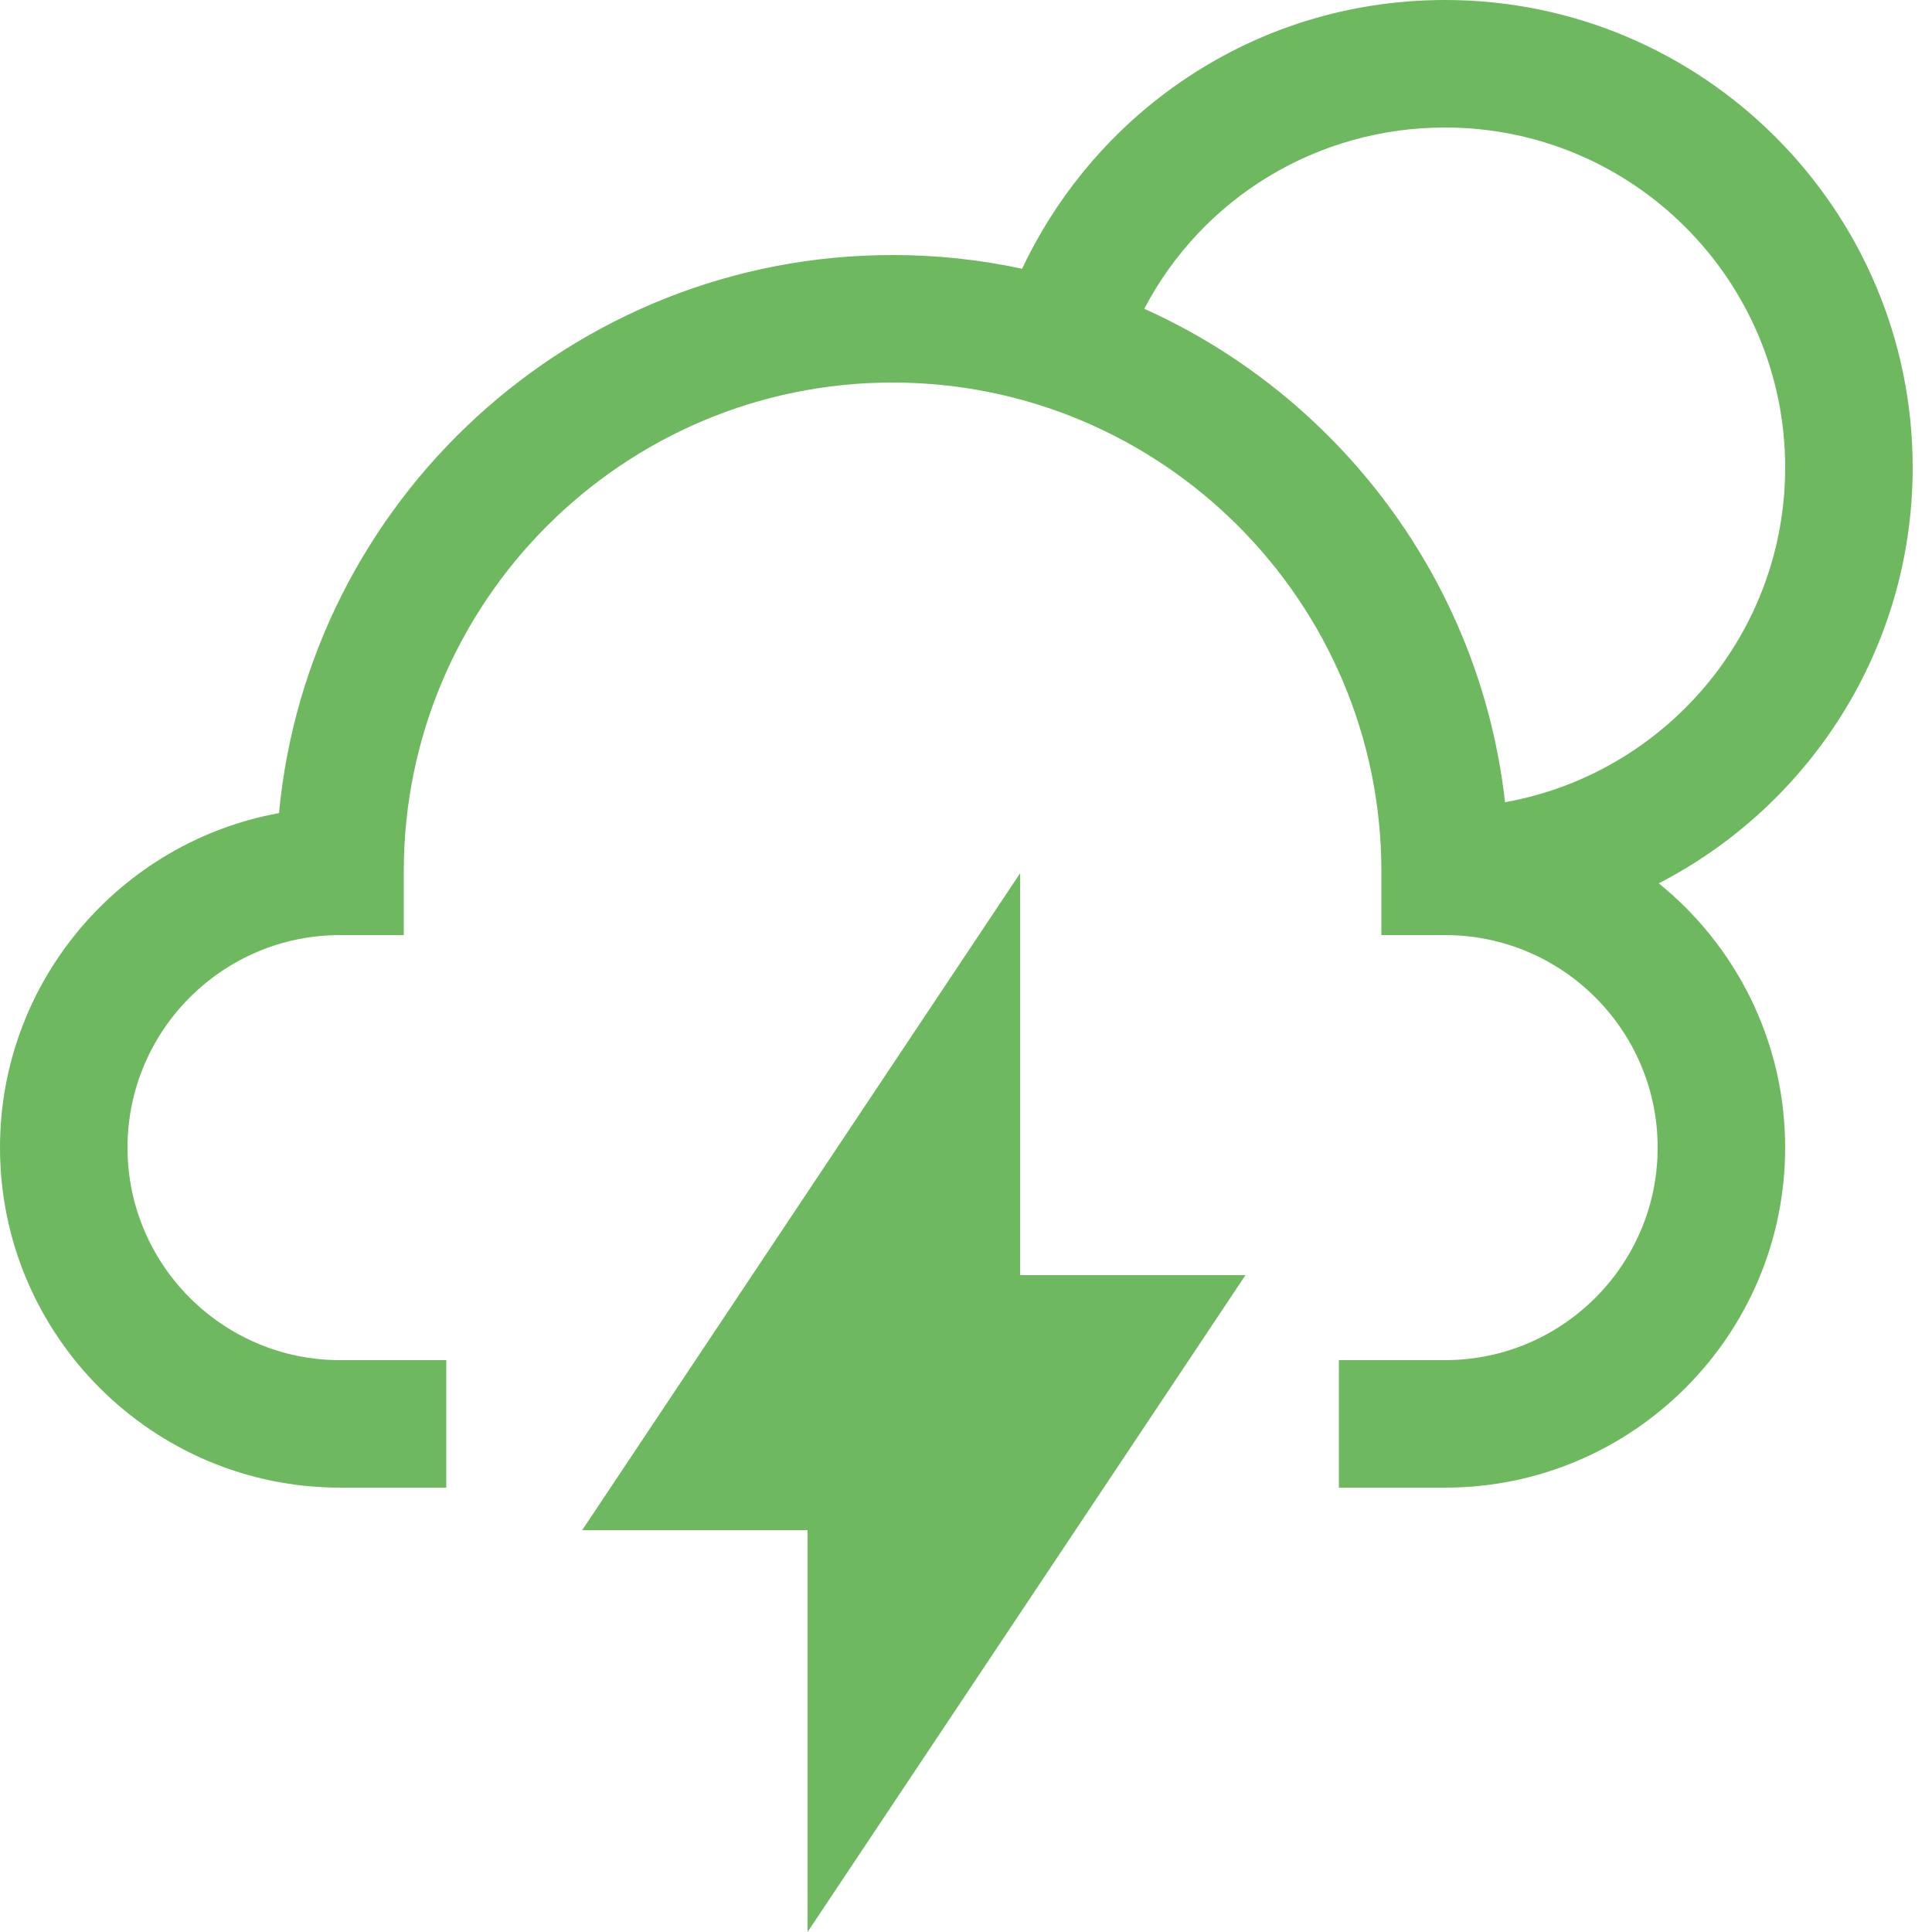
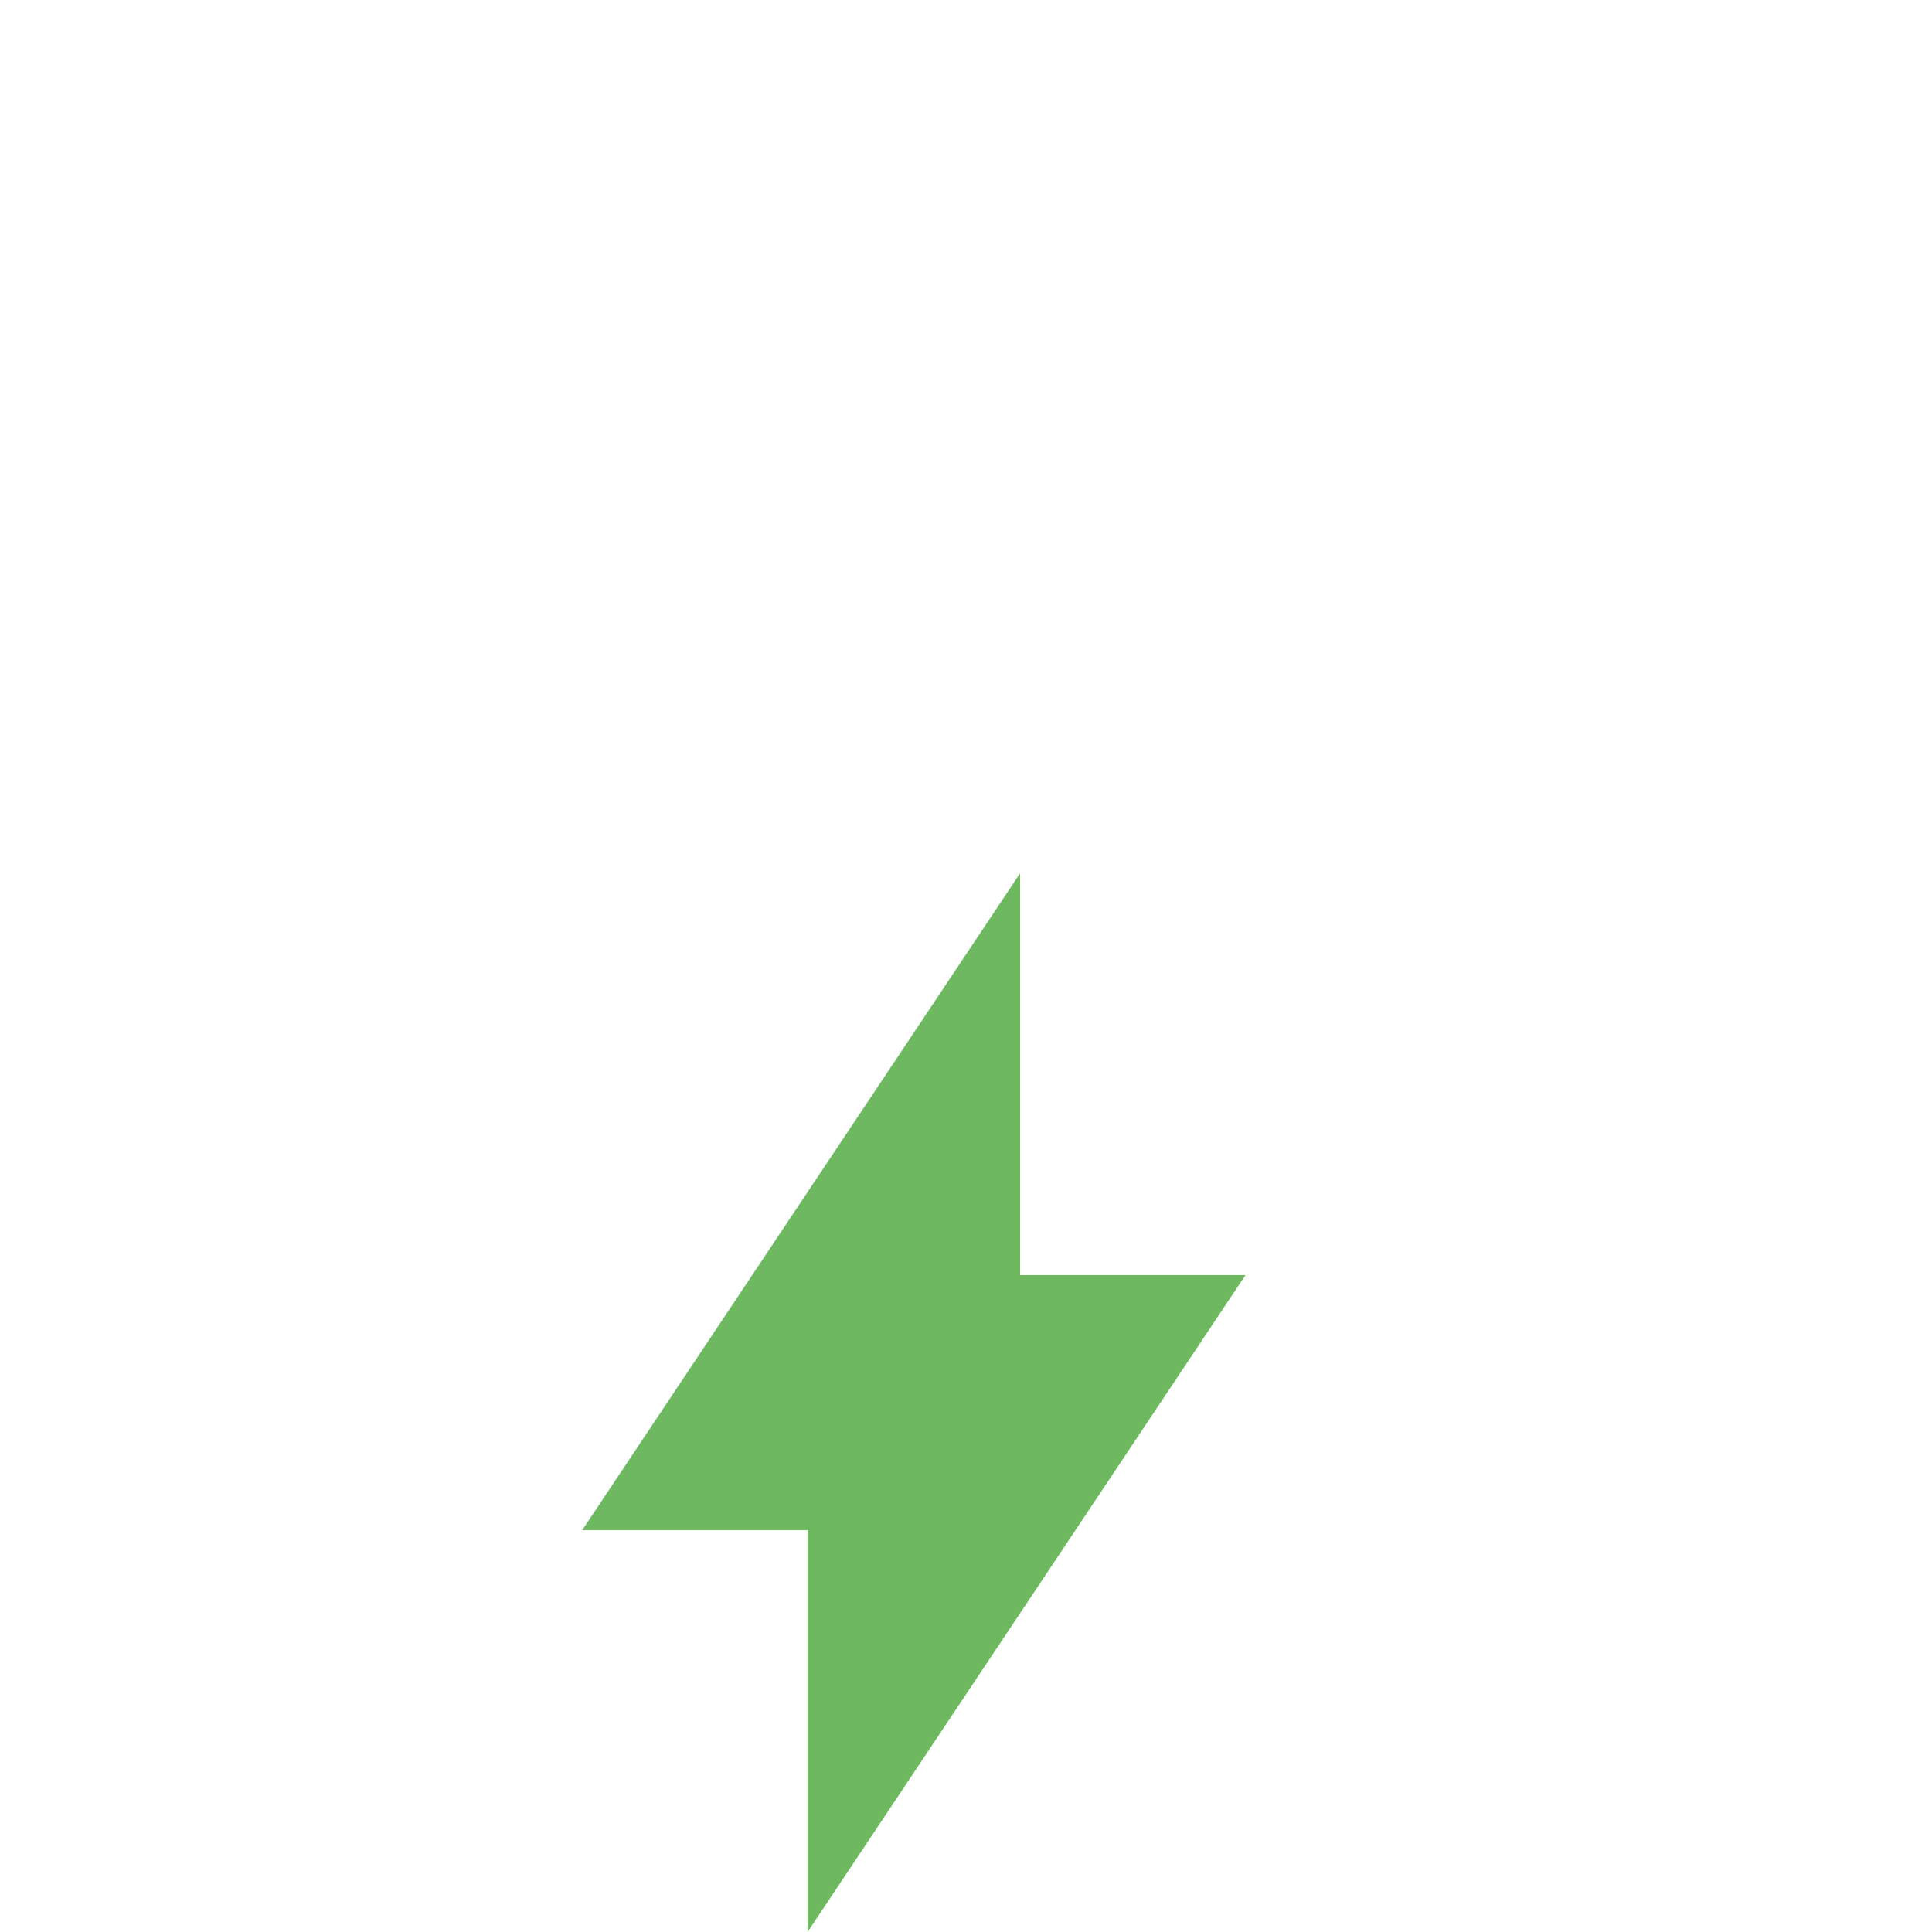
<svg xmlns="http://www.w3.org/2000/svg" width="41px" height="41px" viewBox="0 0 41 41" version="1.1">
  <title>Group 12</title>
  <desc>Created with Sketch.</desc>
  <g id="🔄Symbols" stroke="none" stroke-width="1" fill="none" fill-rule="evenodd">
    <g id="icons-/-efficiency" fill="#6EB95F" fill-rule="nonzero">
      <g id="Group-12" transform="translate(0, 0)">
-         <path d="M35.202,18.746 C38.399,17.097 40.59,13.761 40.59,9.922 C40.59,4.451 36.139,-4.4408921e-14 30.668,-4.4408921e-14 C28.509,-4.4408921e-14 26.456,0.682 24.731,1.972 C23.43,2.945 22.381,4.241 21.69,5.703 C20.803,5.512 19.884,5.412 18.942,5.412 C12.147,5.412 6.546,10.62 5.921,17.255 C2.558,17.867 -2.34479103e-13,20.817 -2.34479103e-13,24.354 C-2.34479103e-13,28.333 3.237,31.57 7.216,31.57 L9.471,31.57 L9.471,28.864 L7.216,28.864 C4.729,28.864 2.706,26.841 2.706,24.354 C2.706,21.867 4.729,19.844 7.216,19.844 L8.569,19.844 L8.569,18.491 C8.569,12.772 13.222,8.118 18.942,8.118 C24.662,8.118 29.315,12.772 29.315,18.491 L29.315,19.844 L30.668,19.844 C33.155,19.844 35.178,21.867 35.178,24.354 C35.178,26.841 33.155,28.864 30.668,28.864 L28.413,28.864 L28.413,31.57 L30.668,31.57 C34.647,31.57 37.884,28.333 37.884,24.354 C37.884,22.092 36.837,20.07 35.202,18.746 Z M31.939,17.024 C31.414,12.347 28.414,8.408 24.283,6.553 C25.512,4.209 27.939,2.706 30.668,2.706 C34.647,2.706 37.884,5.943 37.884,9.922 C37.884,13.467 35.314,16.422 31.939,17.024 Z" id="Shape" />
        <polygon id="Path" points="26.431 27.06 21.648 27.06 21.648 18.532 12.355 32.472 17.138 32.472 17.138 41" />
      </g>
    </g>
  </g>
</svg>